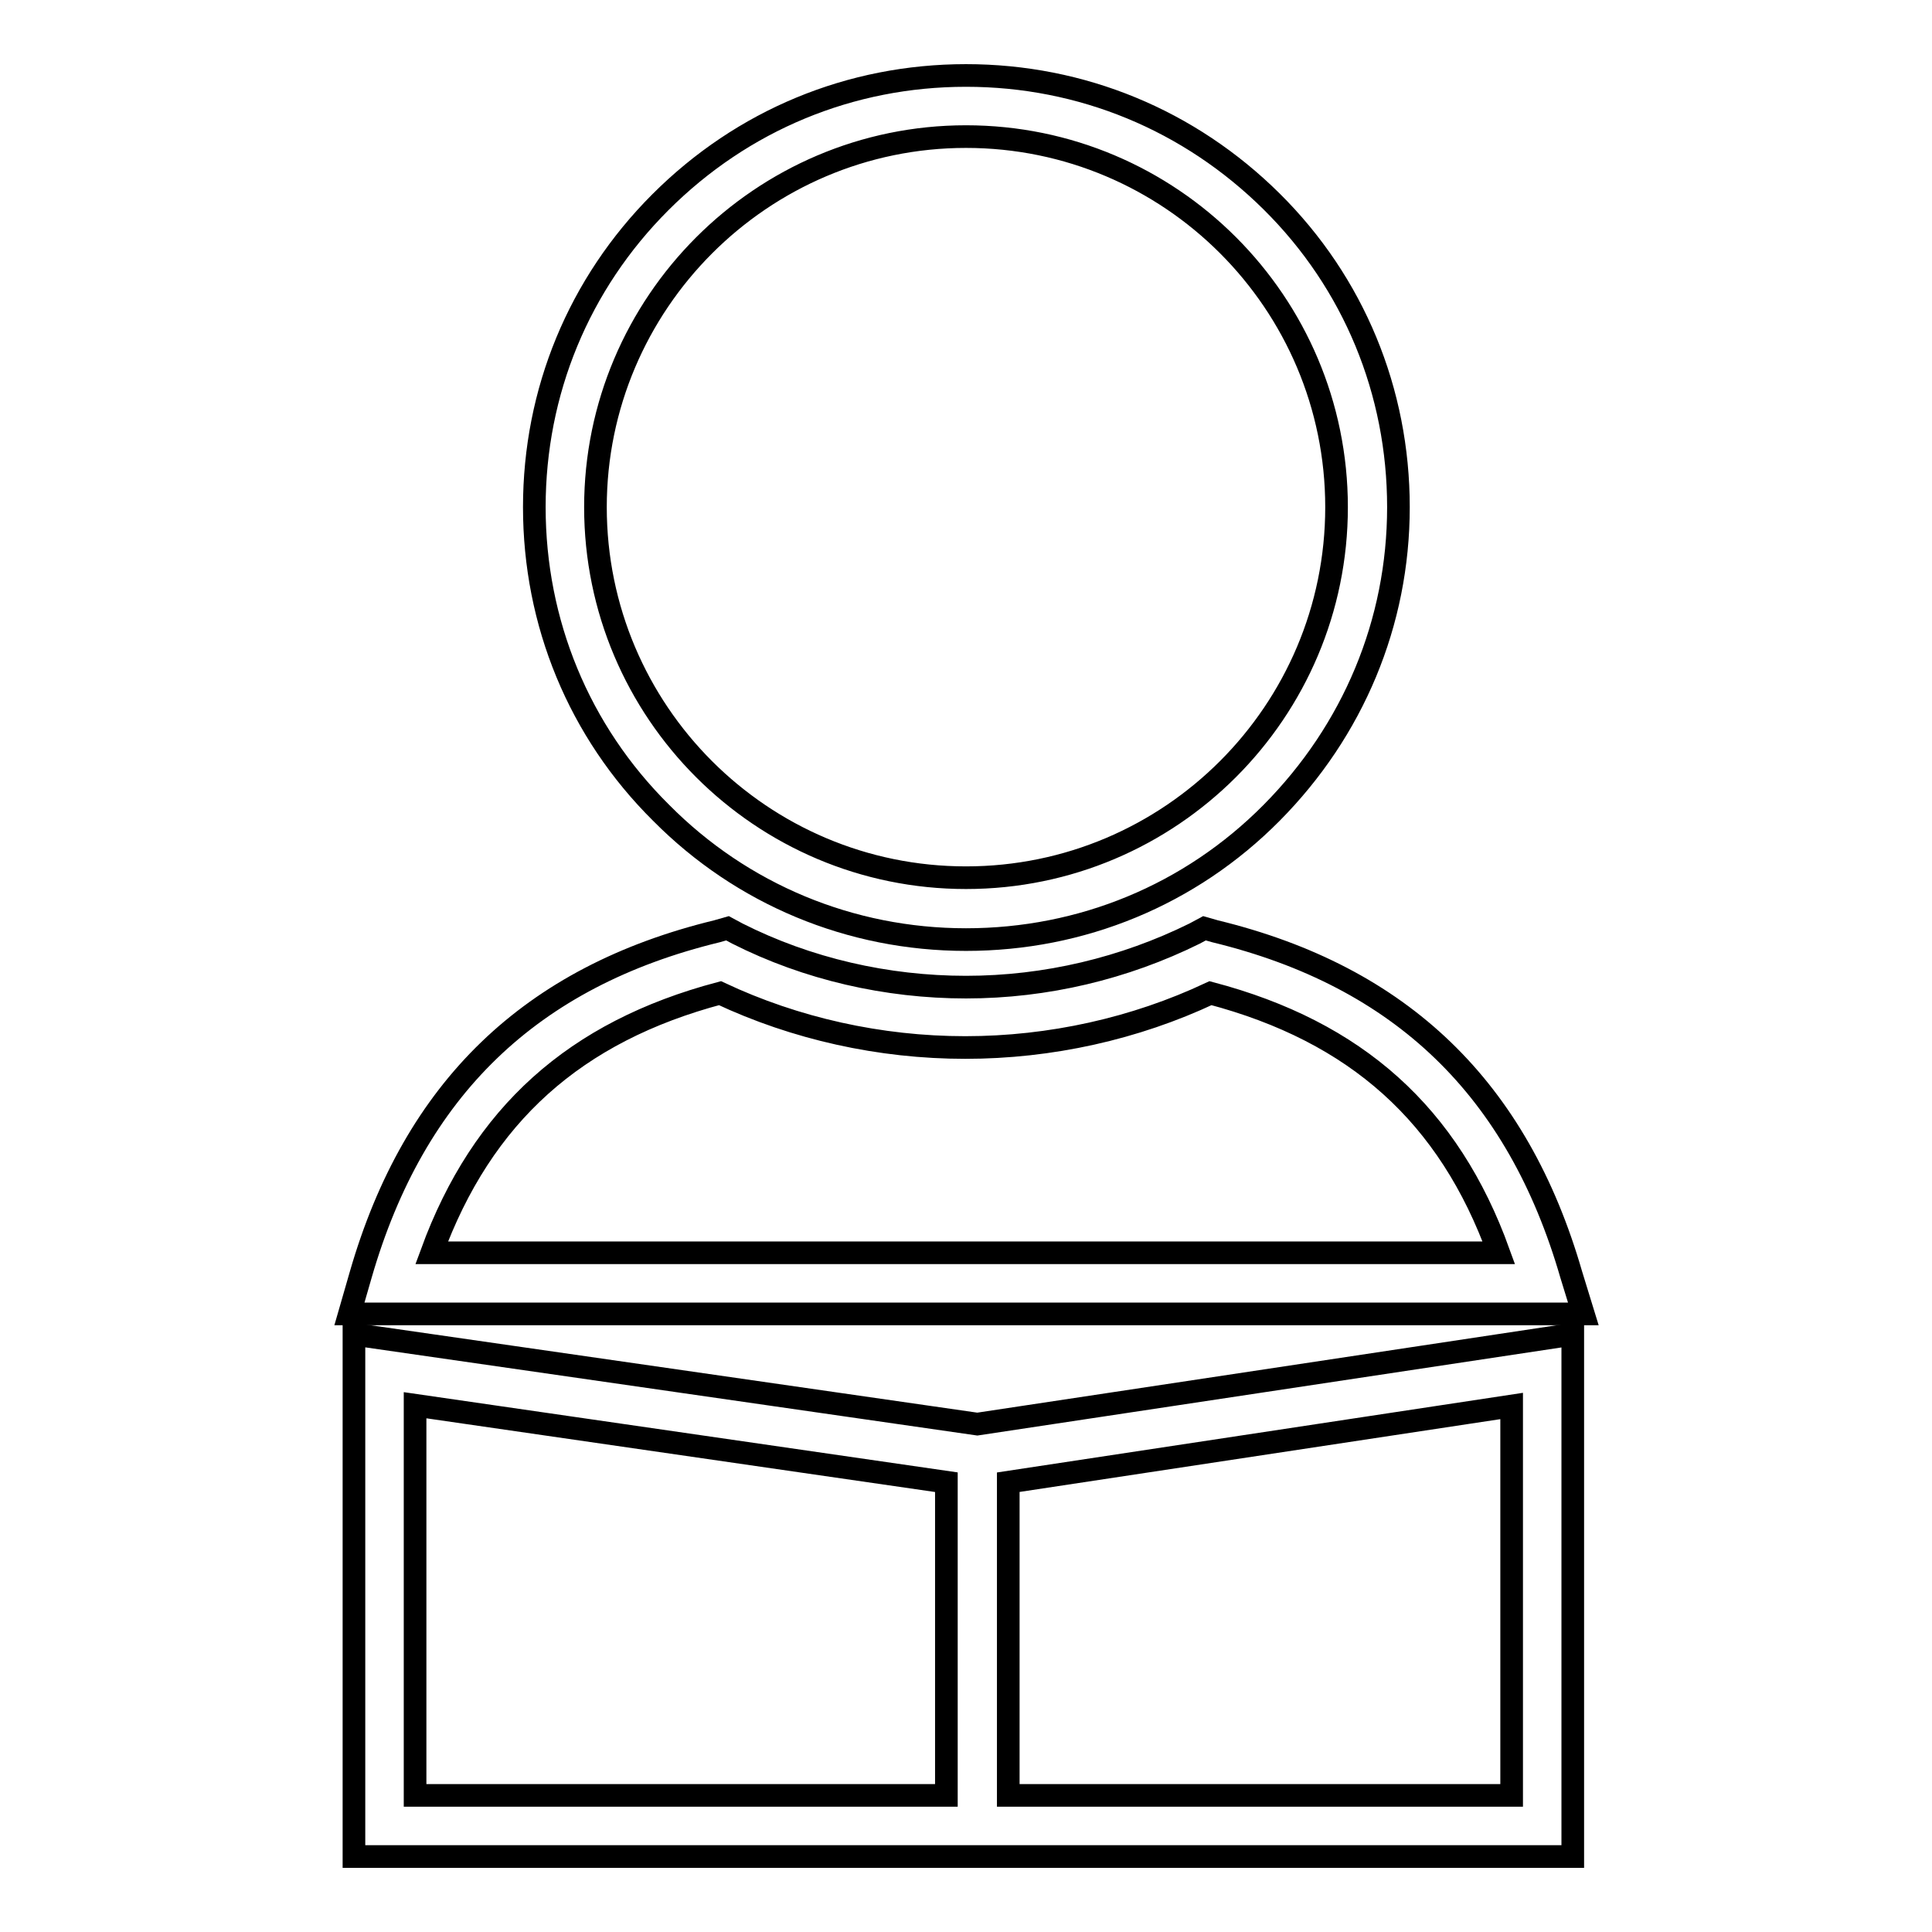
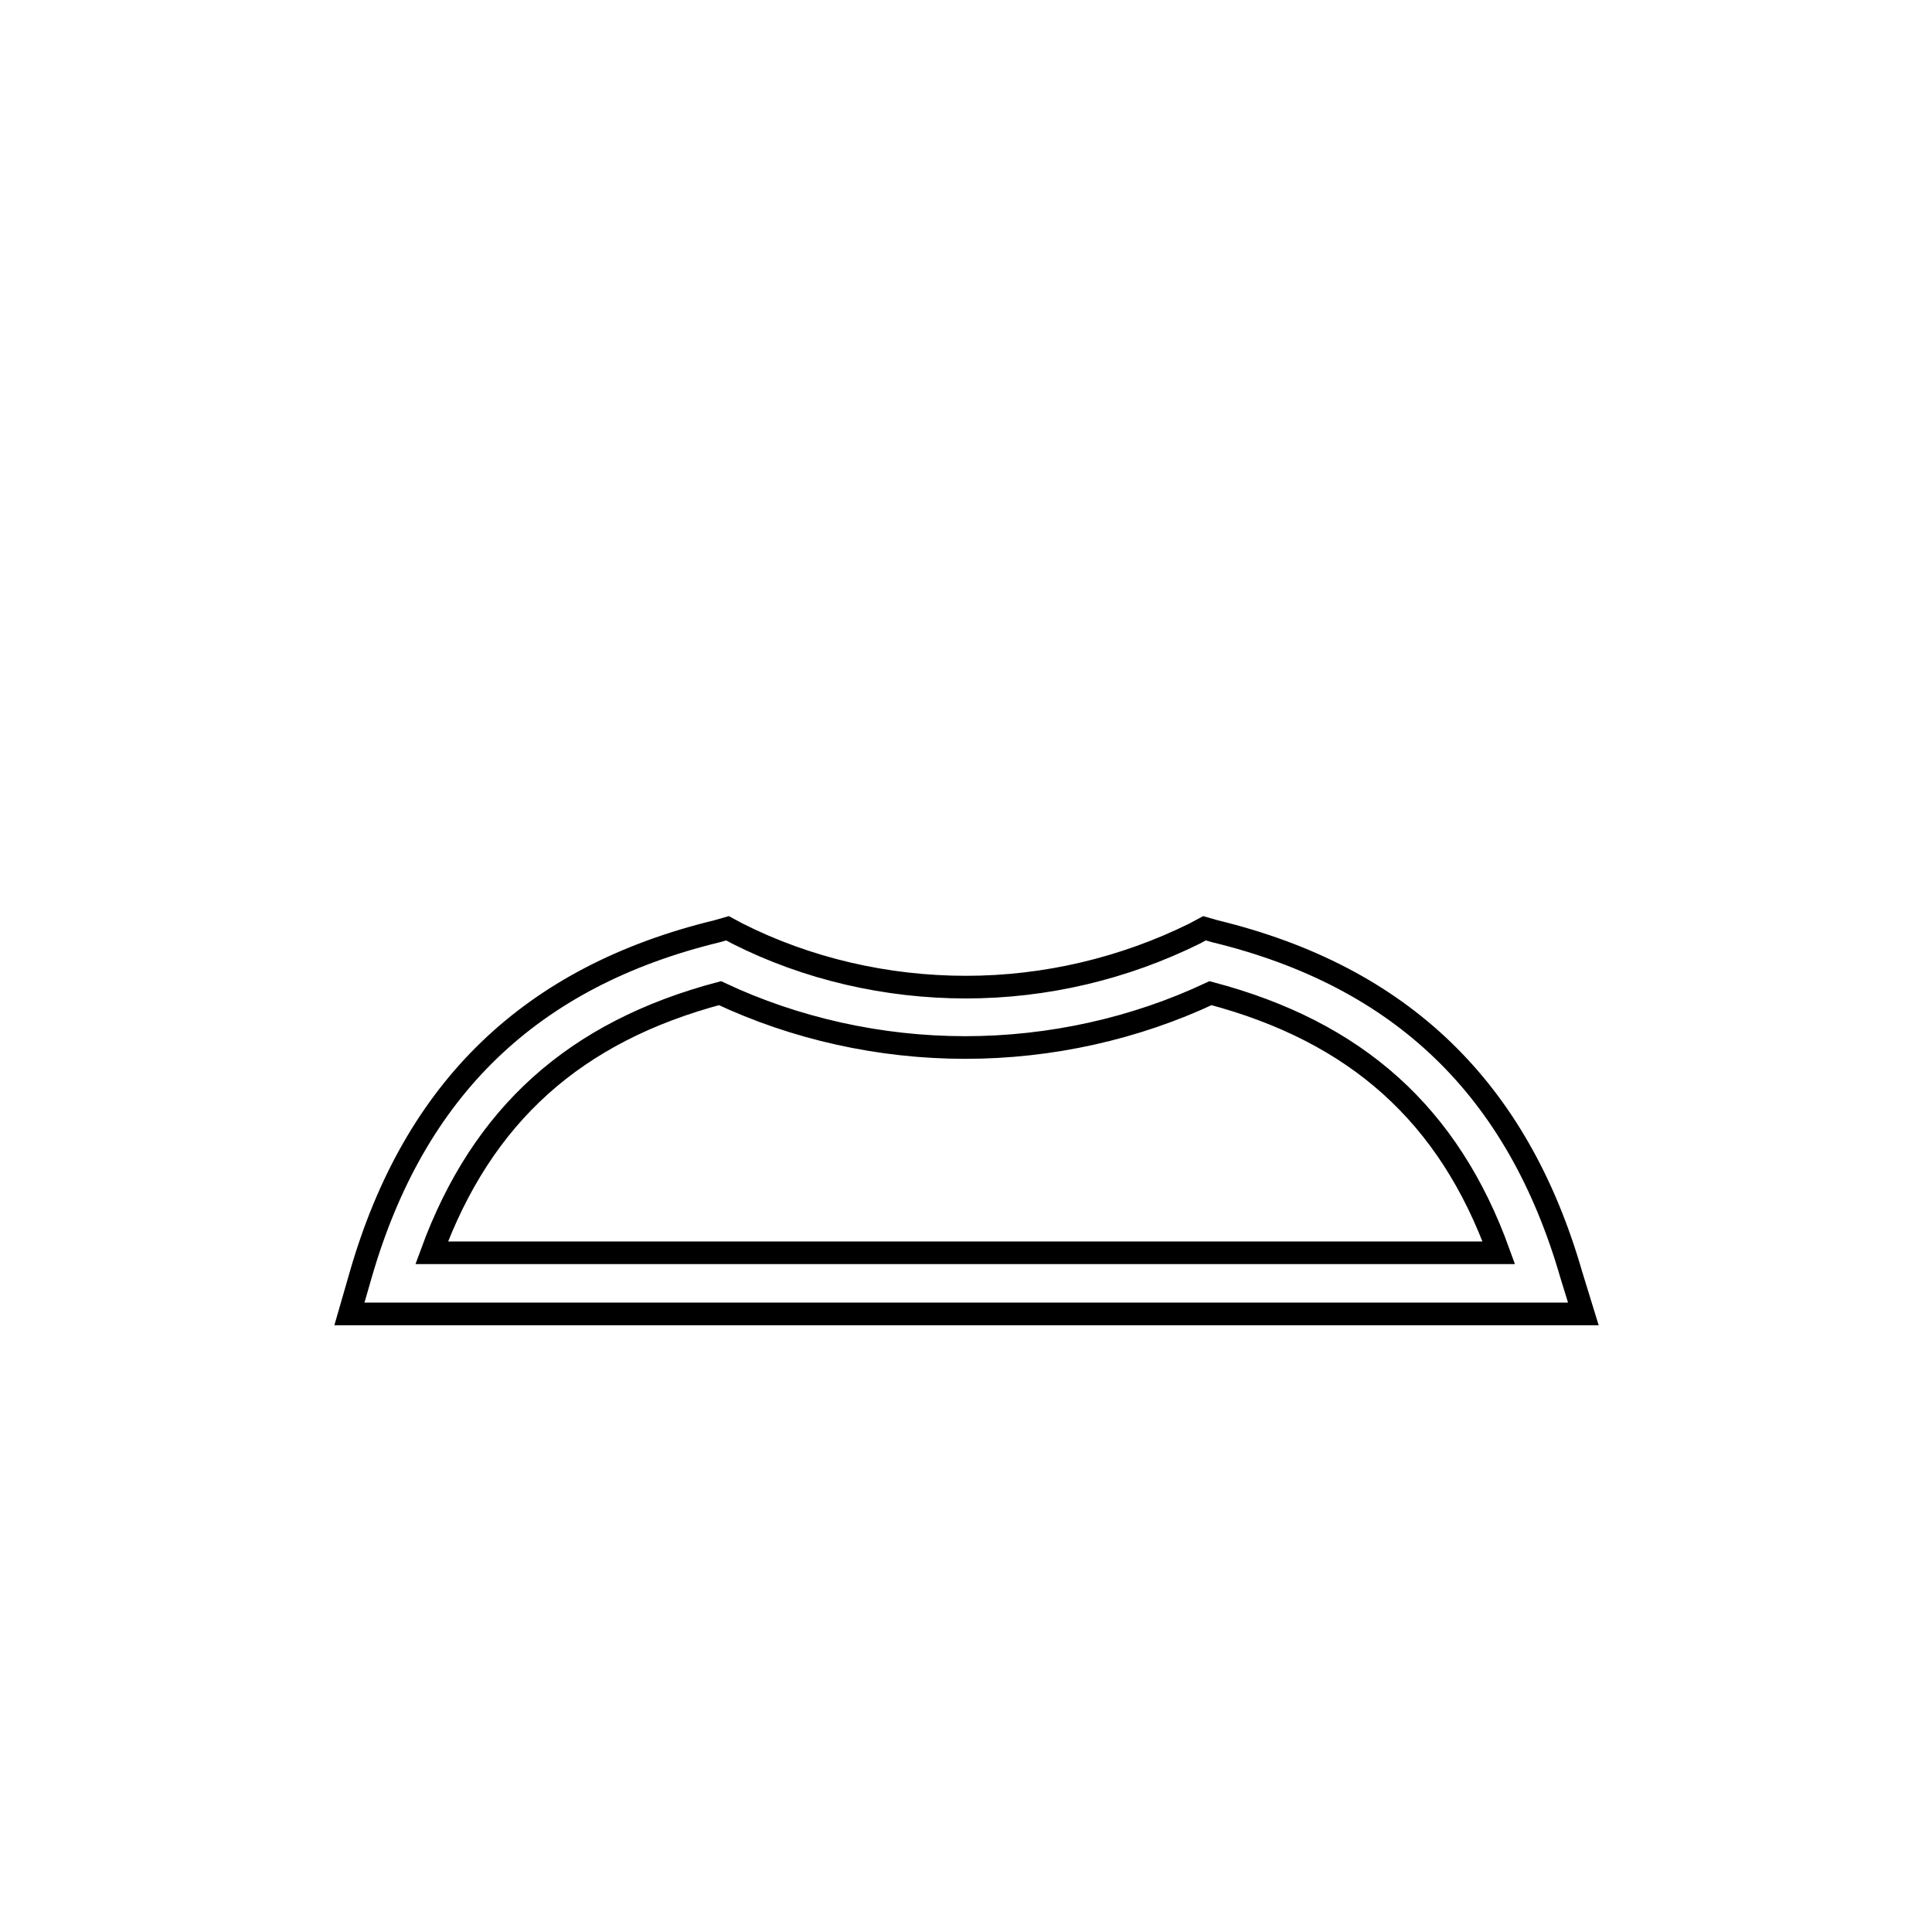
<svg xmlns="http://www.w3.org/2000/svg" version="1.1" x="0px" y="0px" viewBox="0 0 256 256" enable-background="new 0 0 256 256" xml:space="preserve">
  <g>
    <g>
-       <path stroke-width="3" fill-opacity="0" stroke="#000000" d="M46.9,176.8V246h161.5v-69.2l-78.9,11.9L46.9,176.8z M55,186.2l70.4,10.2v41.5H55V186.2z M200.3,237.9h-66.7v-41.5l66.7-10.1V237.9L200.3,237.9z" />
-       <path stroke-width="3" fill-opacity="0" stroke="#000000" d="M128,124.5c15.3,0,29.7-5.9,40.5-16.8s16.8-25.2,16.8-40.5c0-15.3-5.9-29.7-16.8-40.5C157.6,15.9,143.3,10,128,10c-15.3,0-29.6,5.9-40.5,16.8C76.7,37.6,70.8,51.9,70.8,67.2c0,15.3,5.9,29.7,16.8,40.5C98.3,118.5,112.7,124.5,128,124.5z M128,18.1c27.1,0,49.1,22,49.1,49.1c0,27.1-22,49.1-49.1,49.1c-27.1,0-49.1-22-49.1-49.1C78.9,40.2,100.9,18.1,128,18.1z" />
      <path stroke-width="3" fill-opacity="0" stroke="#000000" d="M208.2,168.9c-7.1-24.6-22.5-39.5-47.2-45.5l-1.4-0.4l-1.3,0.7c-9.3,4.6-19.7,7.1-30.3,7.1c-10.5,0-21-2.4-30.3-7.1l-1.3-0.7l-1.4,0.4c-24.7,6-40.1,20.9-47.2,45.5l-1.5,5.2h163.5L208.2,168.9z M57.2,166c6.7-18.3,19-29.3,38.2-34.4c10,4.7,21.2,7.2,32.5,7.2s22.5-2.5,32.5-7.2c19.3,5.1,31.6,16.1,38.2,34.4H57.2L57.2,166z" />
    </g>
  </g>
</svg>